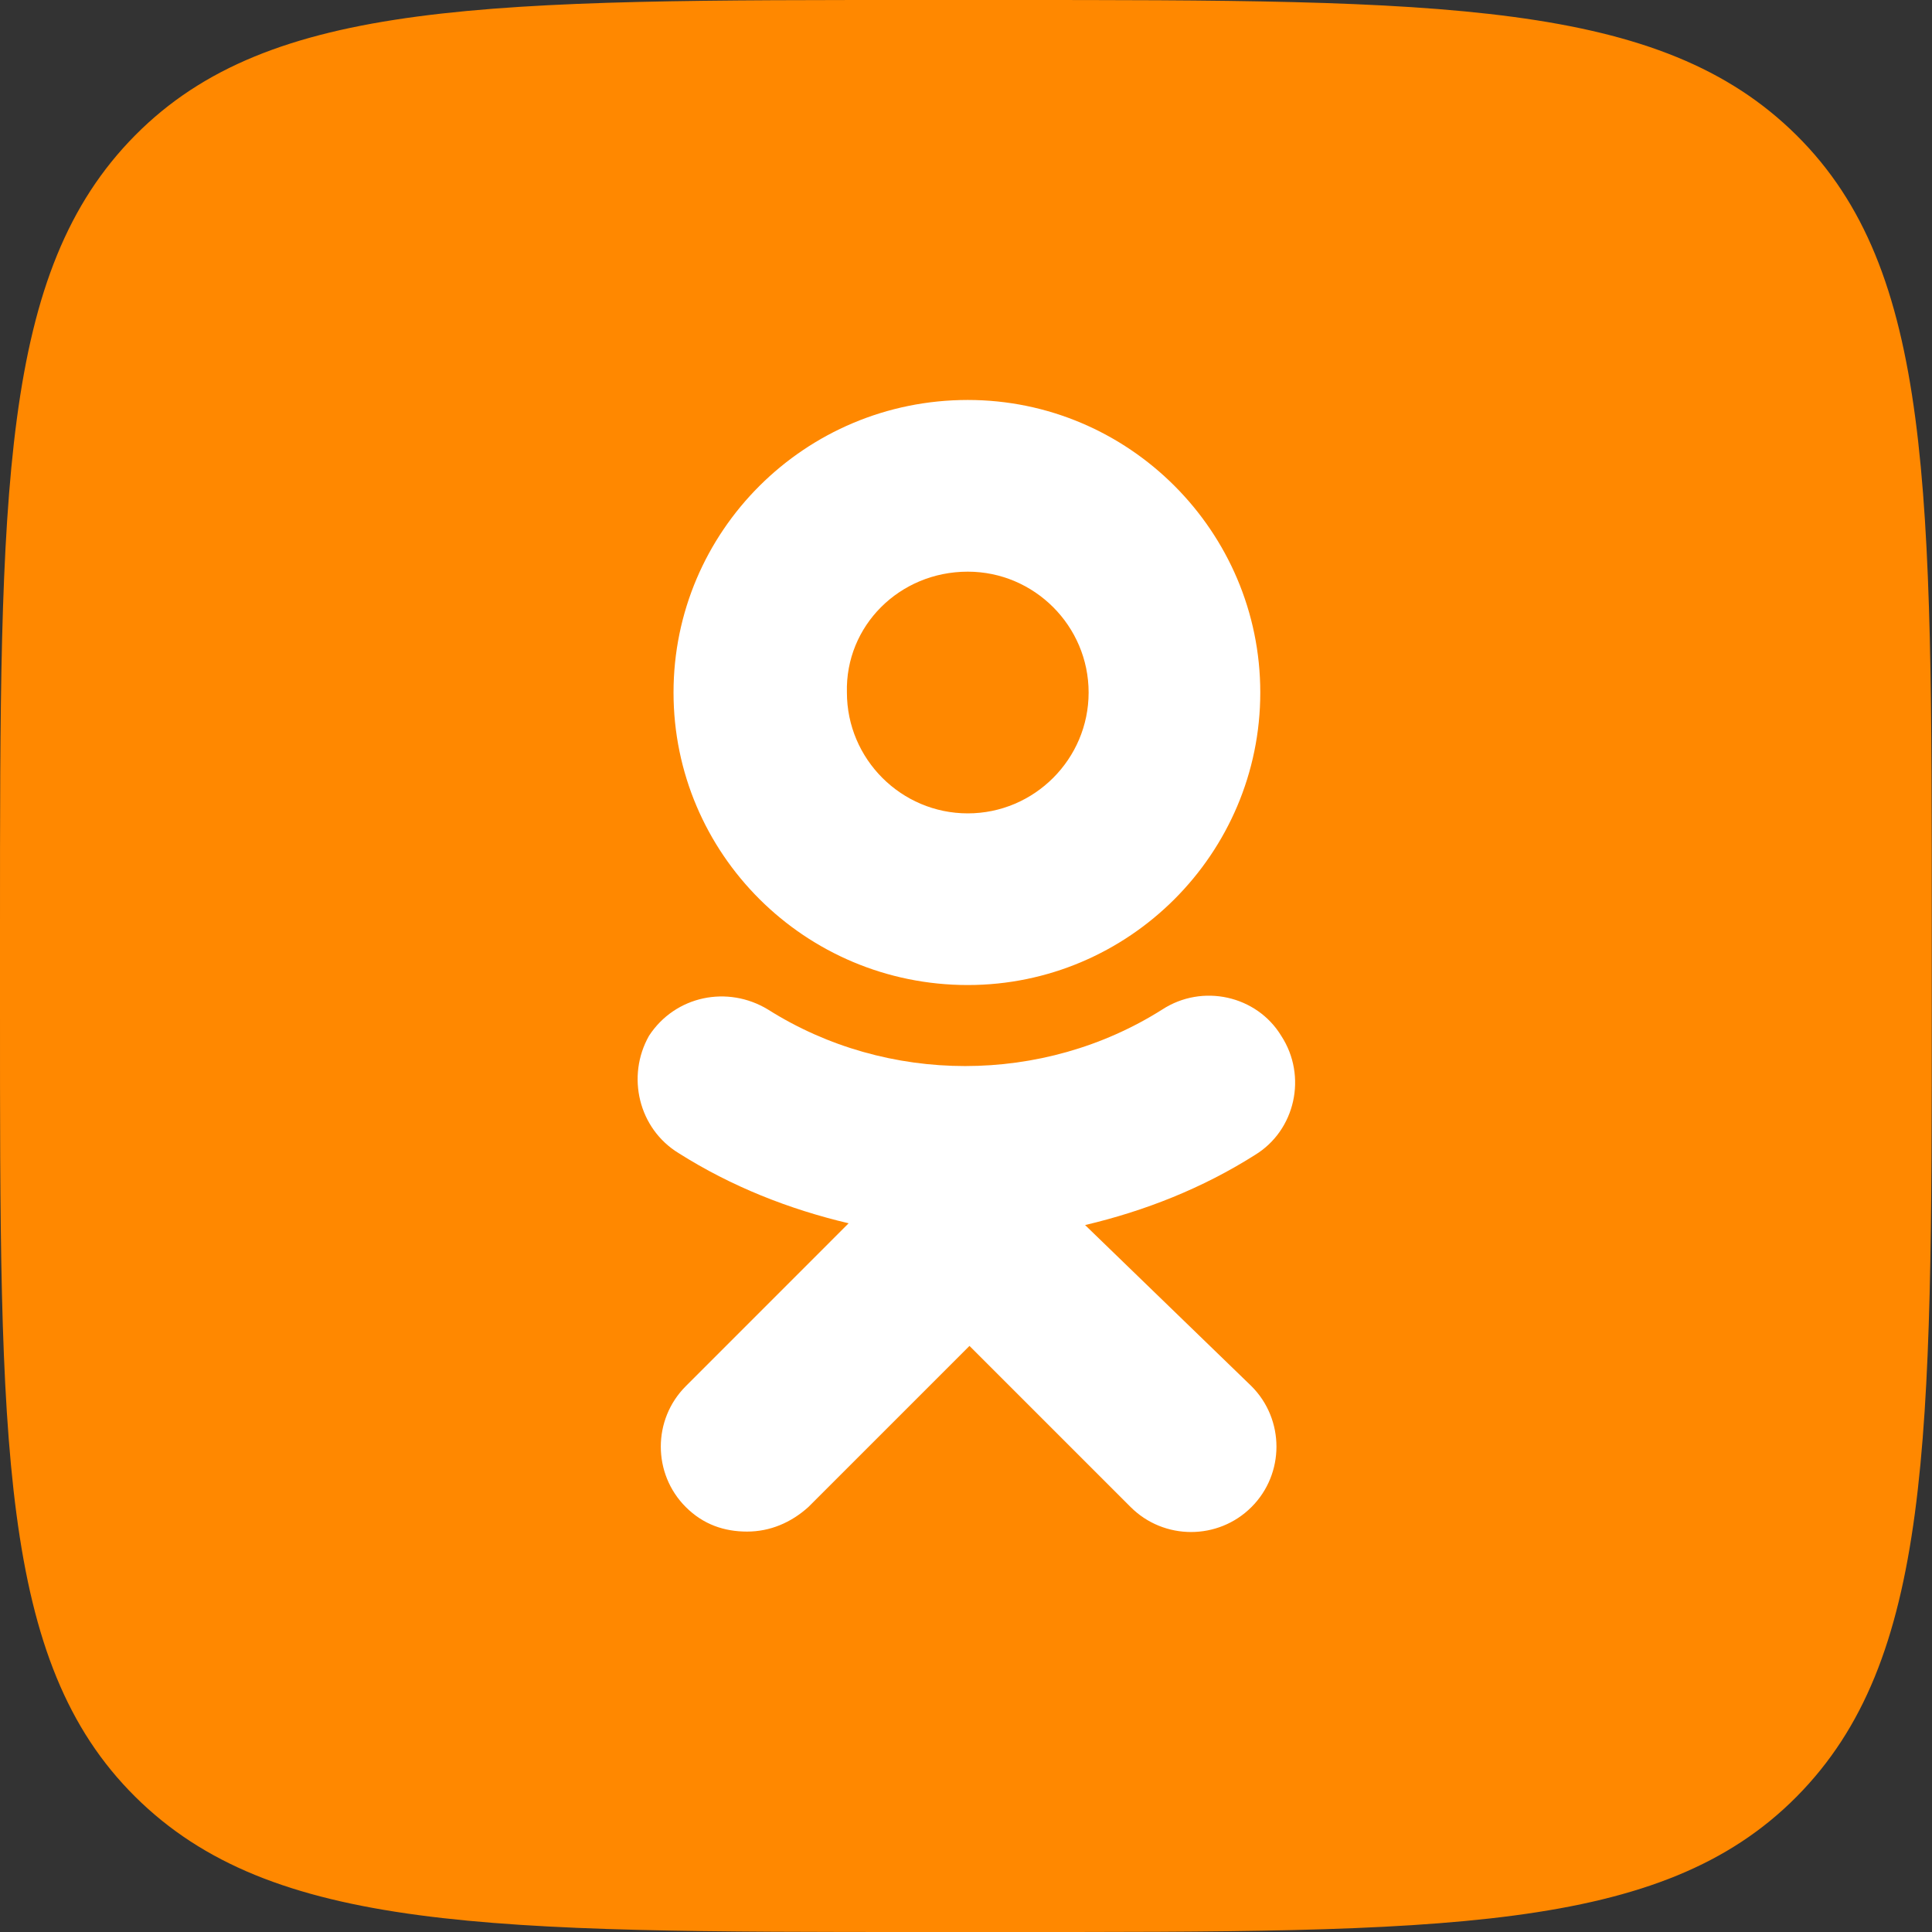
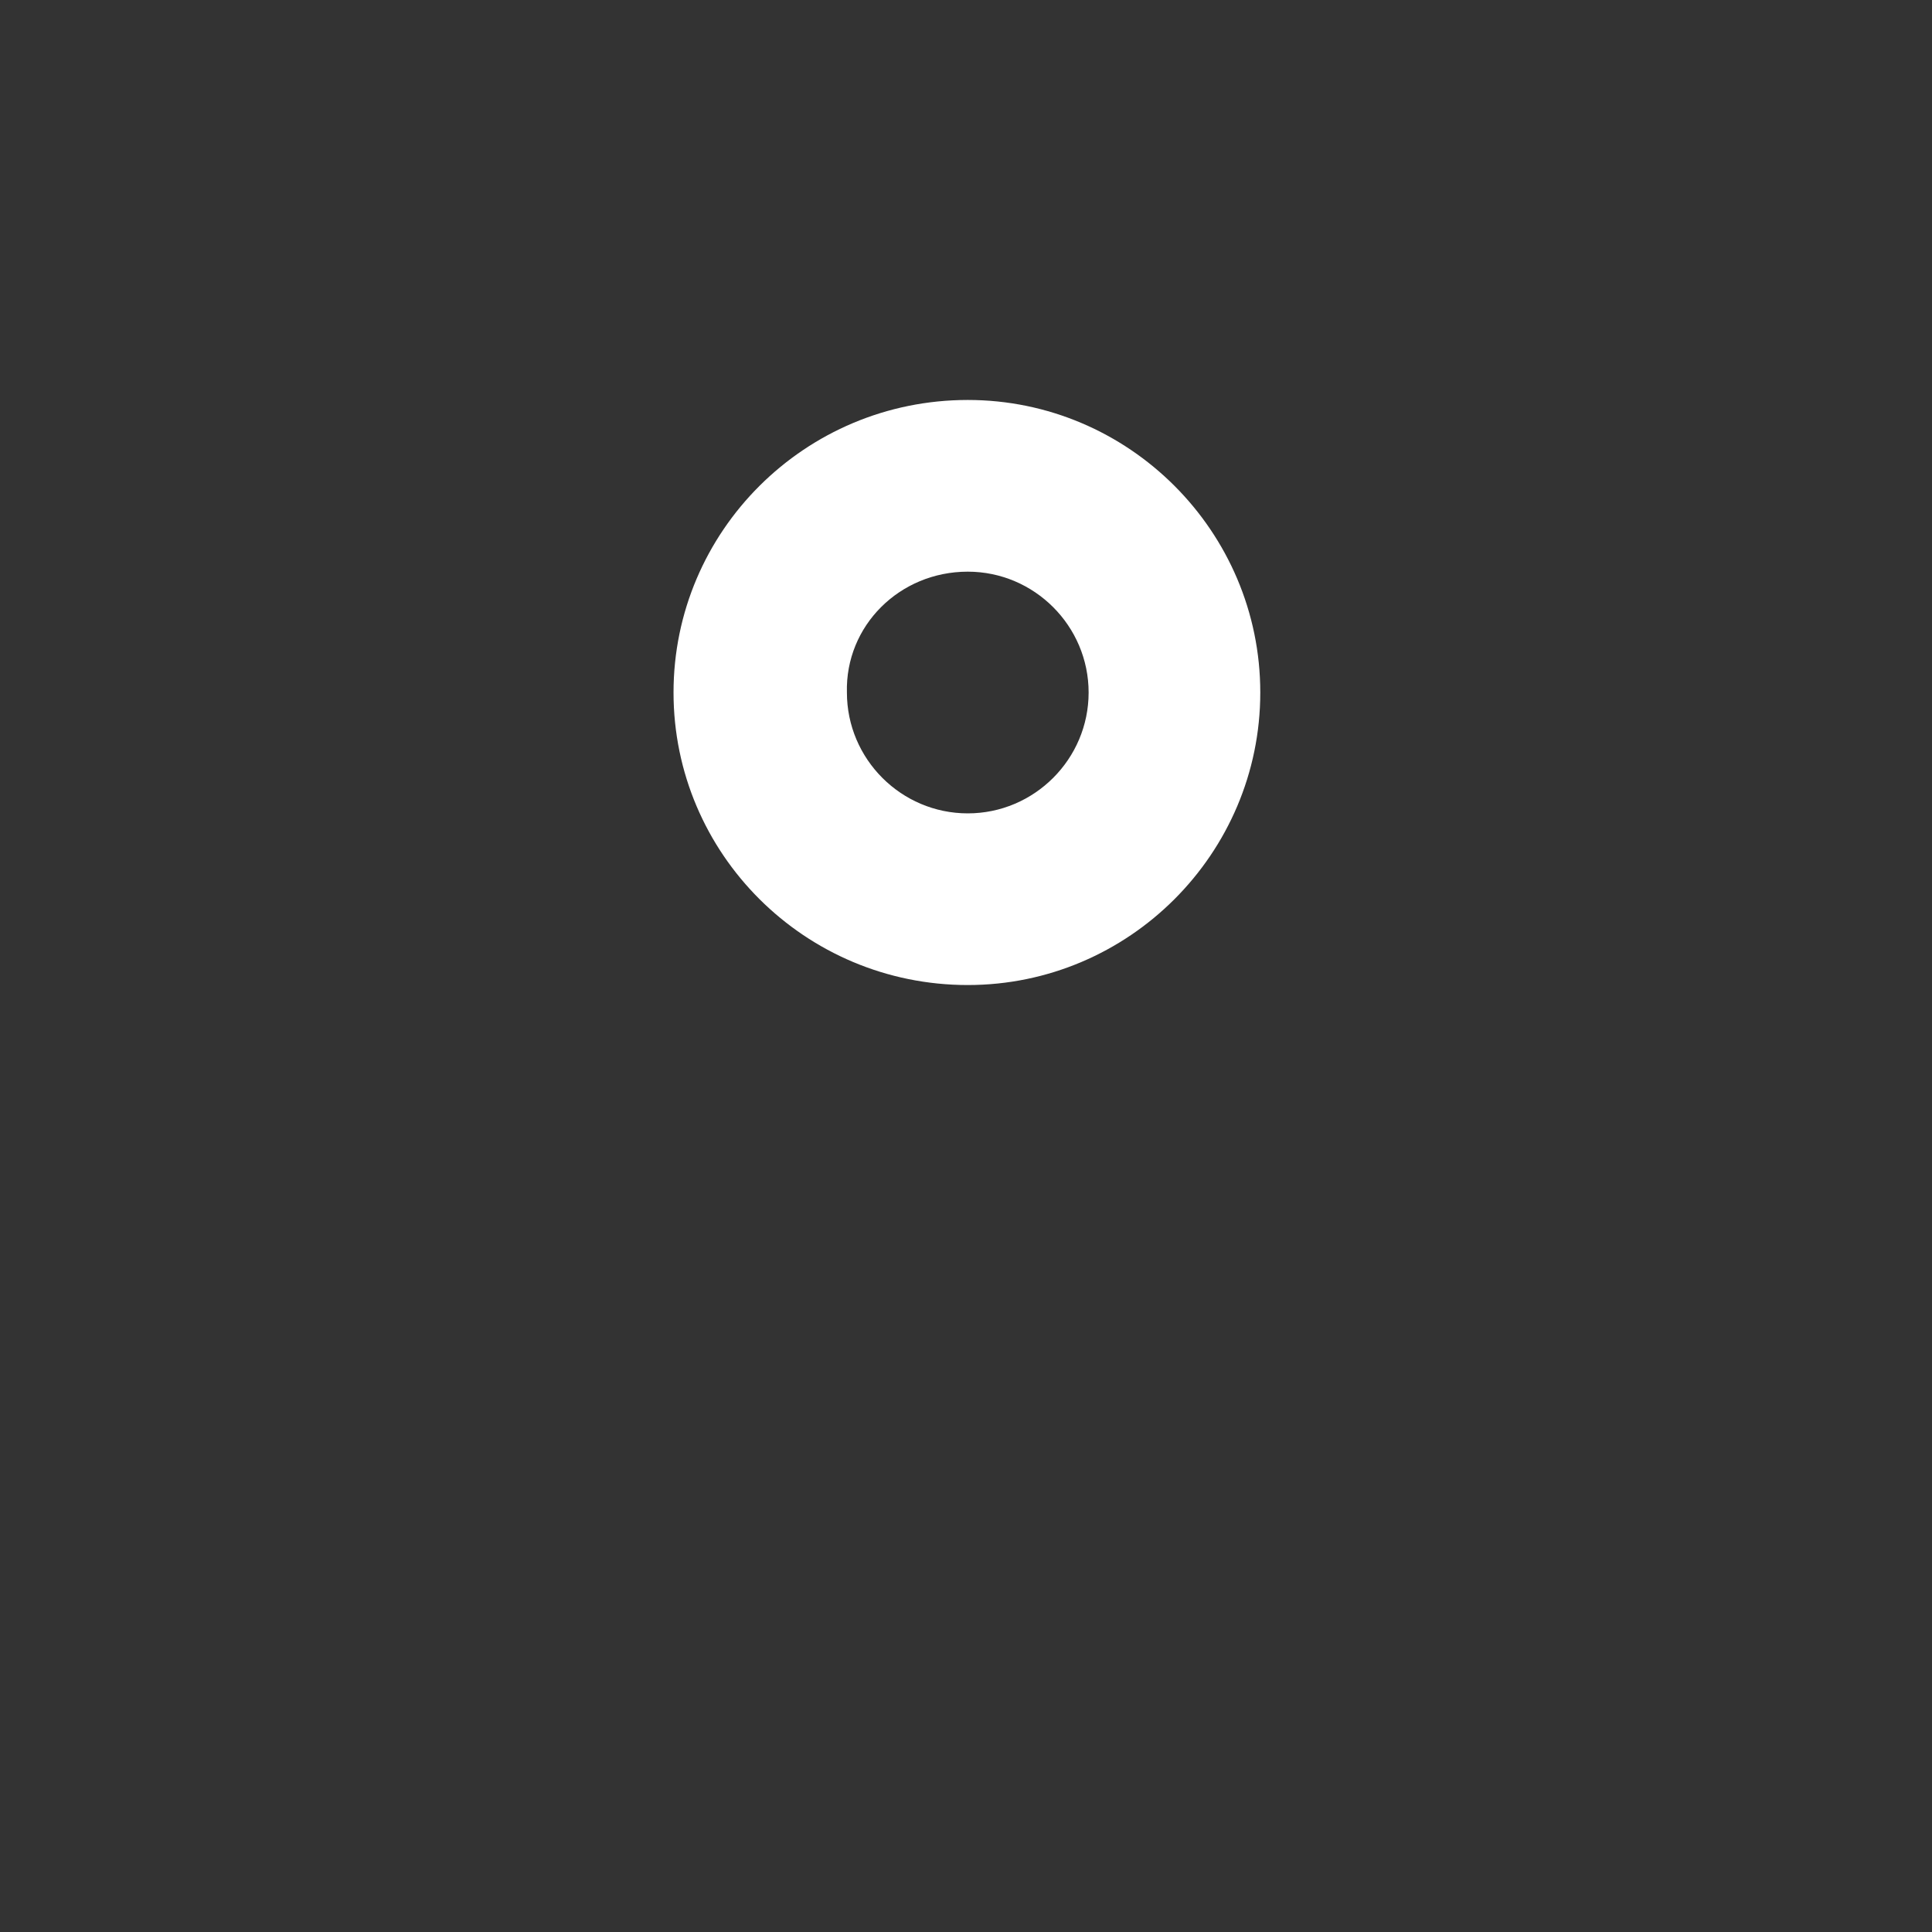
<svg xmlns="http://www.w3.org/2000/svg" width="47" height="47" viewBox="0 0 47 47" fill="none">
  <rect x="0" y="0" width="47" height="47" fill="#333333" stroke="none" />
-   <path d="M7.876e-06 22.56C7.876e-06 11.924 7.89228e-06 6.608 3.29 3.29C6.579 -0.028 11.908 7.87702e-06 22.557 7.87702e-06H24.437C35.072 7.87702e-06 40.387 7.8933e-06 43.704 3.29C47.022 6.58 46.994 11.91 46.994 22.56V24.44C46.994 35.076 46.994 40.392 43.704 43.71C40.415 47.028 35.086 47 24.437 47H22.557C11.922 47 6.607 47 3.29 43.71C-0.028 40.42 7.876e-06 35.09 7.876e-06 24.44V22.56Z" fill="#FF8800" />
  <path d="M23.543 23.963C27.463 23.963 30.659 20.767 30.659 16.847C30.659 12.927 27.463 9.73 23.543 9.73C19.58 9.73 16.385 12.927 16.385 16.847C16.385 20.767 19.58 23.963 23.543 23.963ZM23.543 13.907C25.162 13.907 26.483 15.228 26.483 16.847C26.483 18.466 25.162 19.787 23.543 19.787C21.924 19.787 20.603 18.466 20.603 16.847C20.56 15.228 21.881 13.907 23.543 13.907Z" fill="white" />
-   <path d="M26.397 29.802C27.846 29.461 29.252 28.907 30.53 28.097C31.51 27.5 31.808 26.179 31.169 25.199C30.573 24.219 29.252 23.921 28.272 24.56C25.375 26.392 21.583 26.392 18.685 24.56C17.705 23.963 16.427 24.219 15.788 25.199C15.234 26.179 15.532 27.458 16.512 28.054C17.791 28.864 19.197 29.418 20.645 29.759L16.683 33.722C15.873 34.532 15.873 35.853 16.683 36.662C17.109 37.088 17.62 37.259 18.174 37.259C18.728 37.259 19.239 37.046 19.665 36.662L23.585 32.742L27.505 36.662C28.315 37.472 29.636 37.472 30.445 36.662C31.255 35.853 31.255 34.532 30.445 33.722L26.397 29.802Z" fill="white" />
</svg>